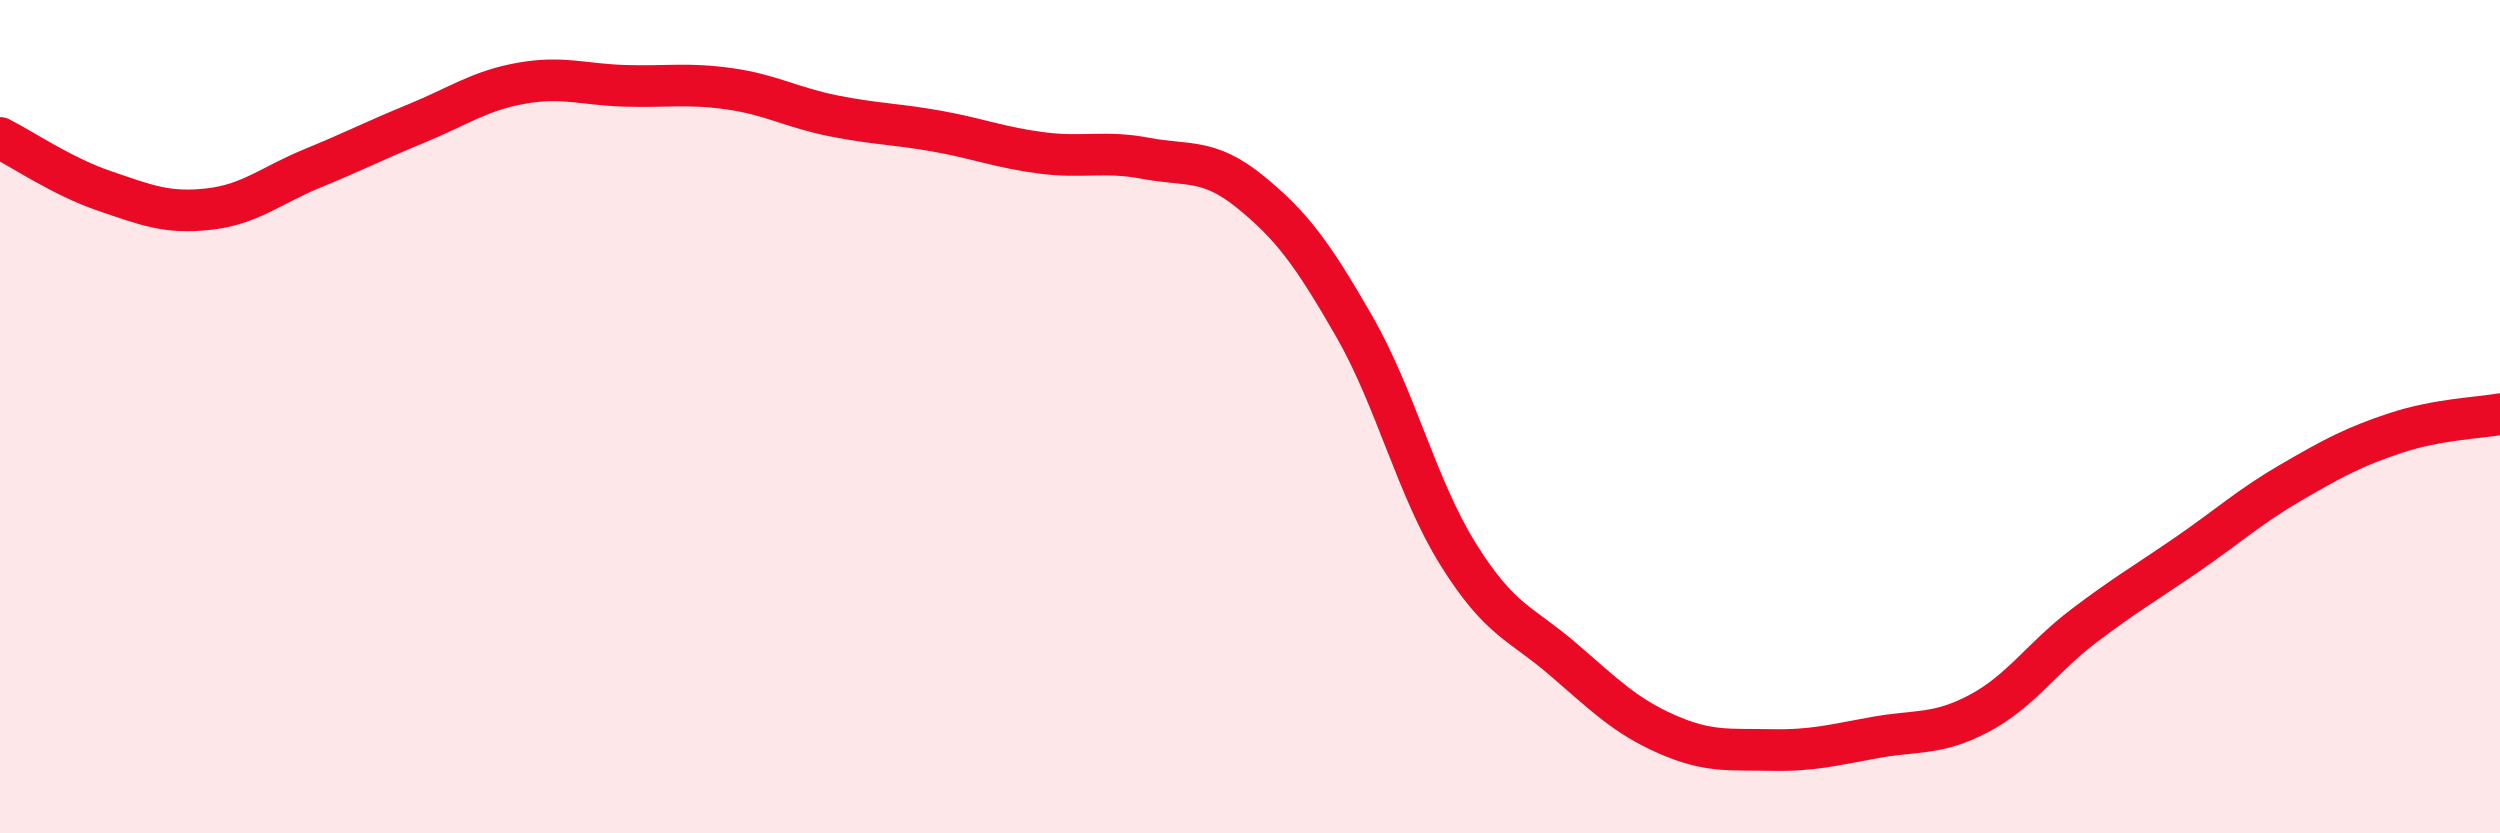
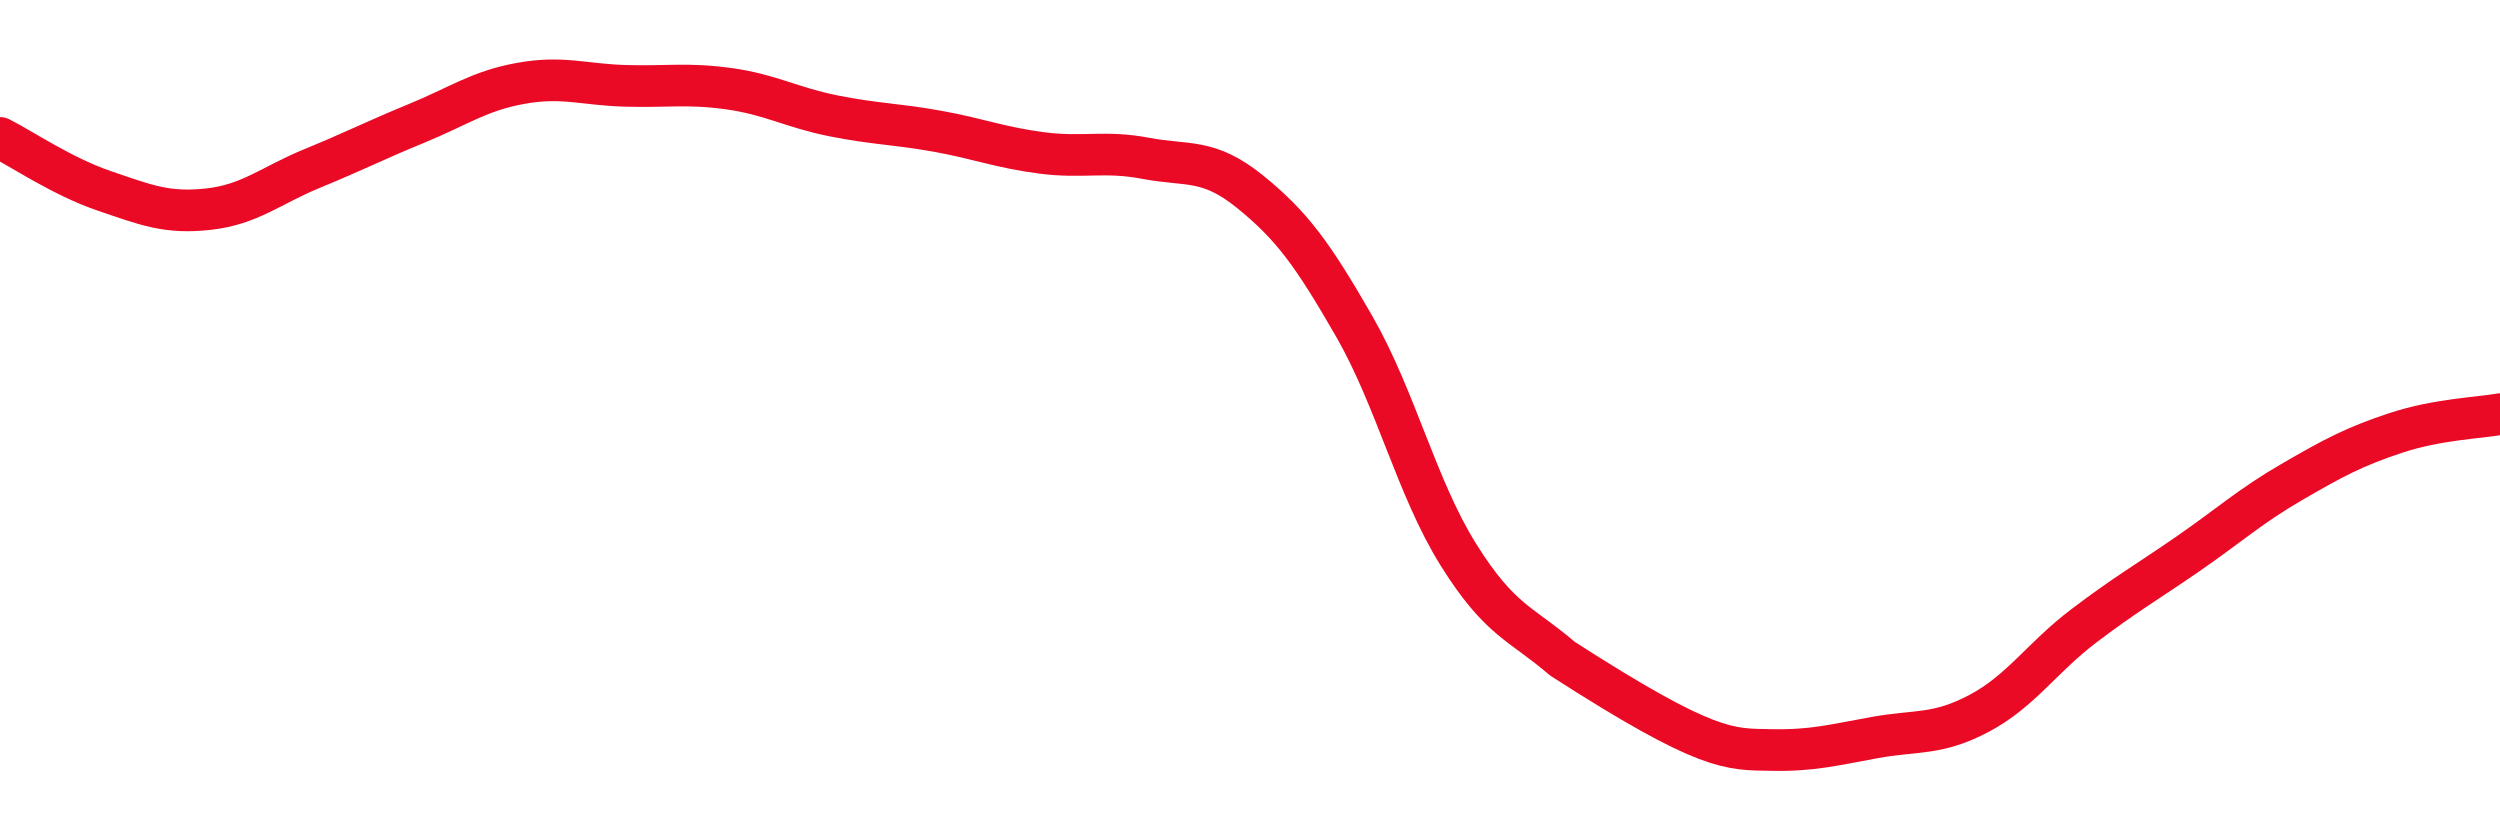
<svg xmlns="http://www.w3.org/2000/svg" width="60" height="20" viewBox="0 0 60 20">
-   <path d="M 0,3.31 C 0.5,3.56 1.5,4.24 2.5,4.58 C 3.5,4.92 4,5.13 5,5.02 C 6,4.91 6.5,4.45 7.5,4.04 C 8.5,3.63 9,3.37 10,2.96 C 11,2.55 11.5,2.18 12.5,2 C 13.5,1.82 14,2.03 15,2.06 C 16,2.09 16.5,1.99 17.5,2.13 C 18.5,2.27 19,2.58 20,2.78 C 21,2.98 21.5,2.97 22.5,3.15 C 23.5,3.33 24,3.54 25,3.67 C 26,3.8 26.5,3.61 27.5,3.8 C 28.5,3.99 29,3.79 30,4.6 C 31,5.41 31.5,6.09 32.5,7.83 C 33.5,9.57 34,11.71 35,13.31 C 36,14.91 36.5,14.95 37.5,15.81 C 38.5,16.67 39,17.18 40,17.62 C 41,18.06 41.5,17.98 42.5,18 C 43.5,18.02 44,17.88 45,17.7 C 46,17.52 46.5,17.65 47.5,17.12 C 48.5,16.59 49,15.79 50,15.03 C 51,14.27 51.5,13.99 52.5,13.3 C 53.5,12.61 54,12.15 55,11.57 C 56,10.99 56.5,10.72 57.5,10.39 C 58.5,10.06 59.5,10.03 60,9.94L60 20L0 20Z" fill="#EB0A25" opacity="0.1" stroke-linecap="round" stroke-linejoin="round" />
-   <path d="M 0,3.31 C 0.5,3.56 1.5,4.24 2.5,4.58 C 3.5,4.92 4,5.13 5,5.02 C 6,4.91 6.5,4.45 7.5,4.04 C 8.5,3.63 9,3.37 10,2.96 C 11,2.55 11.5,2.18 12.5,2 C 13.5,1.82 14,2.03 15,2.06 C 16,2.09 16.5,1.99 17.5,2.13 C 18.5,2.27 19,2.58 20,2.78 C 21,2.98 21.5,2.97 22.5,3.15 C 23.5,3.33 24,3.54 25,3.67 C 26,3.8 26.5,3.61 27.5,3.8 C 28.5,3.99 29,3.79 30,4.6 C 31,5.41 31.5,6.09 32.5,7.83 C 33.5,9.57 34,11.71 35,13.31 C 36,14.91 36.5,14.95 37.5,15.81 C 38.5,16.67 39,17.18 40,17.62 C 41,18.06 41.5,17.98 42.5,18 C 43.5,18.02 44,17.88 45,17.7 C 46,17.52 46.5,17.65 47.5,17.12 C 48.5,16.59 49,15.79 50,15.03 C 51,14.27 51.5,13.99 52.5,13.3 C 53.5,12.61 54,12.15 55,11.57 C 56,10.99 56.5,10.72 57.5,10.39 C 58.5,10.06 59.5,10.03 60,9.94" stroke="#EB0A25" stroke-width="1" fill="none" stroke-linecap="round" stroke-linejoin="round" />
+   <path d="M 0,3.31 C 0.5,3.56 1.5,4.24 2.5,4.58 C 3.5,4.92 4,5.13 5,5.02 C 6,4.91 6.5,4.45 7.5,4.04 C 8.5,3.63 9,3.37 10,2.96 C 11,2.55 11.5,2.18 12.5,2 C 13.5,1.82 14,2.03 15,2.06 C 16,2.09 16.5,1.99 17.5,2.13 C 18.5,2.27 19,2.58 20,2.78 C 21,2.98 21.5,2.97 22.5,3.15 C 23.5,3.33 24,3.54 25,3.67 C 26,3.8 26.5,3.61 27.5,3.8 C 28.5,3.99 29,3.79 30,4.6 C 31,5.41 31.5,6.09 32.5,7.83 C 33.5,9.57 34,11.71 35,13.31 C 36,14.91 36.5,14.95 37.5,15.81 C 41,18.06 41.5,17.98 42.5,18 C 43.5,18.02 44,17.88 45,17.7 C 46,17.52 46.5,17.65 47.5,17.12 C 48.5,16.59 49,15.79 50,15.03 C 51,14.27 51.5,13.99 52.5,13.3 C 53.5,12.61 54,12.15 55,11.57 C 56,10.99 56.5,10.72 57.5,10.39 C 58.5,10.06 59.5,10.03 60,9.94" stroke="#EB0A25" stroke-width="1" fill="none" stroke-linecap="round" stroke-linejoin="round" />
</svg>